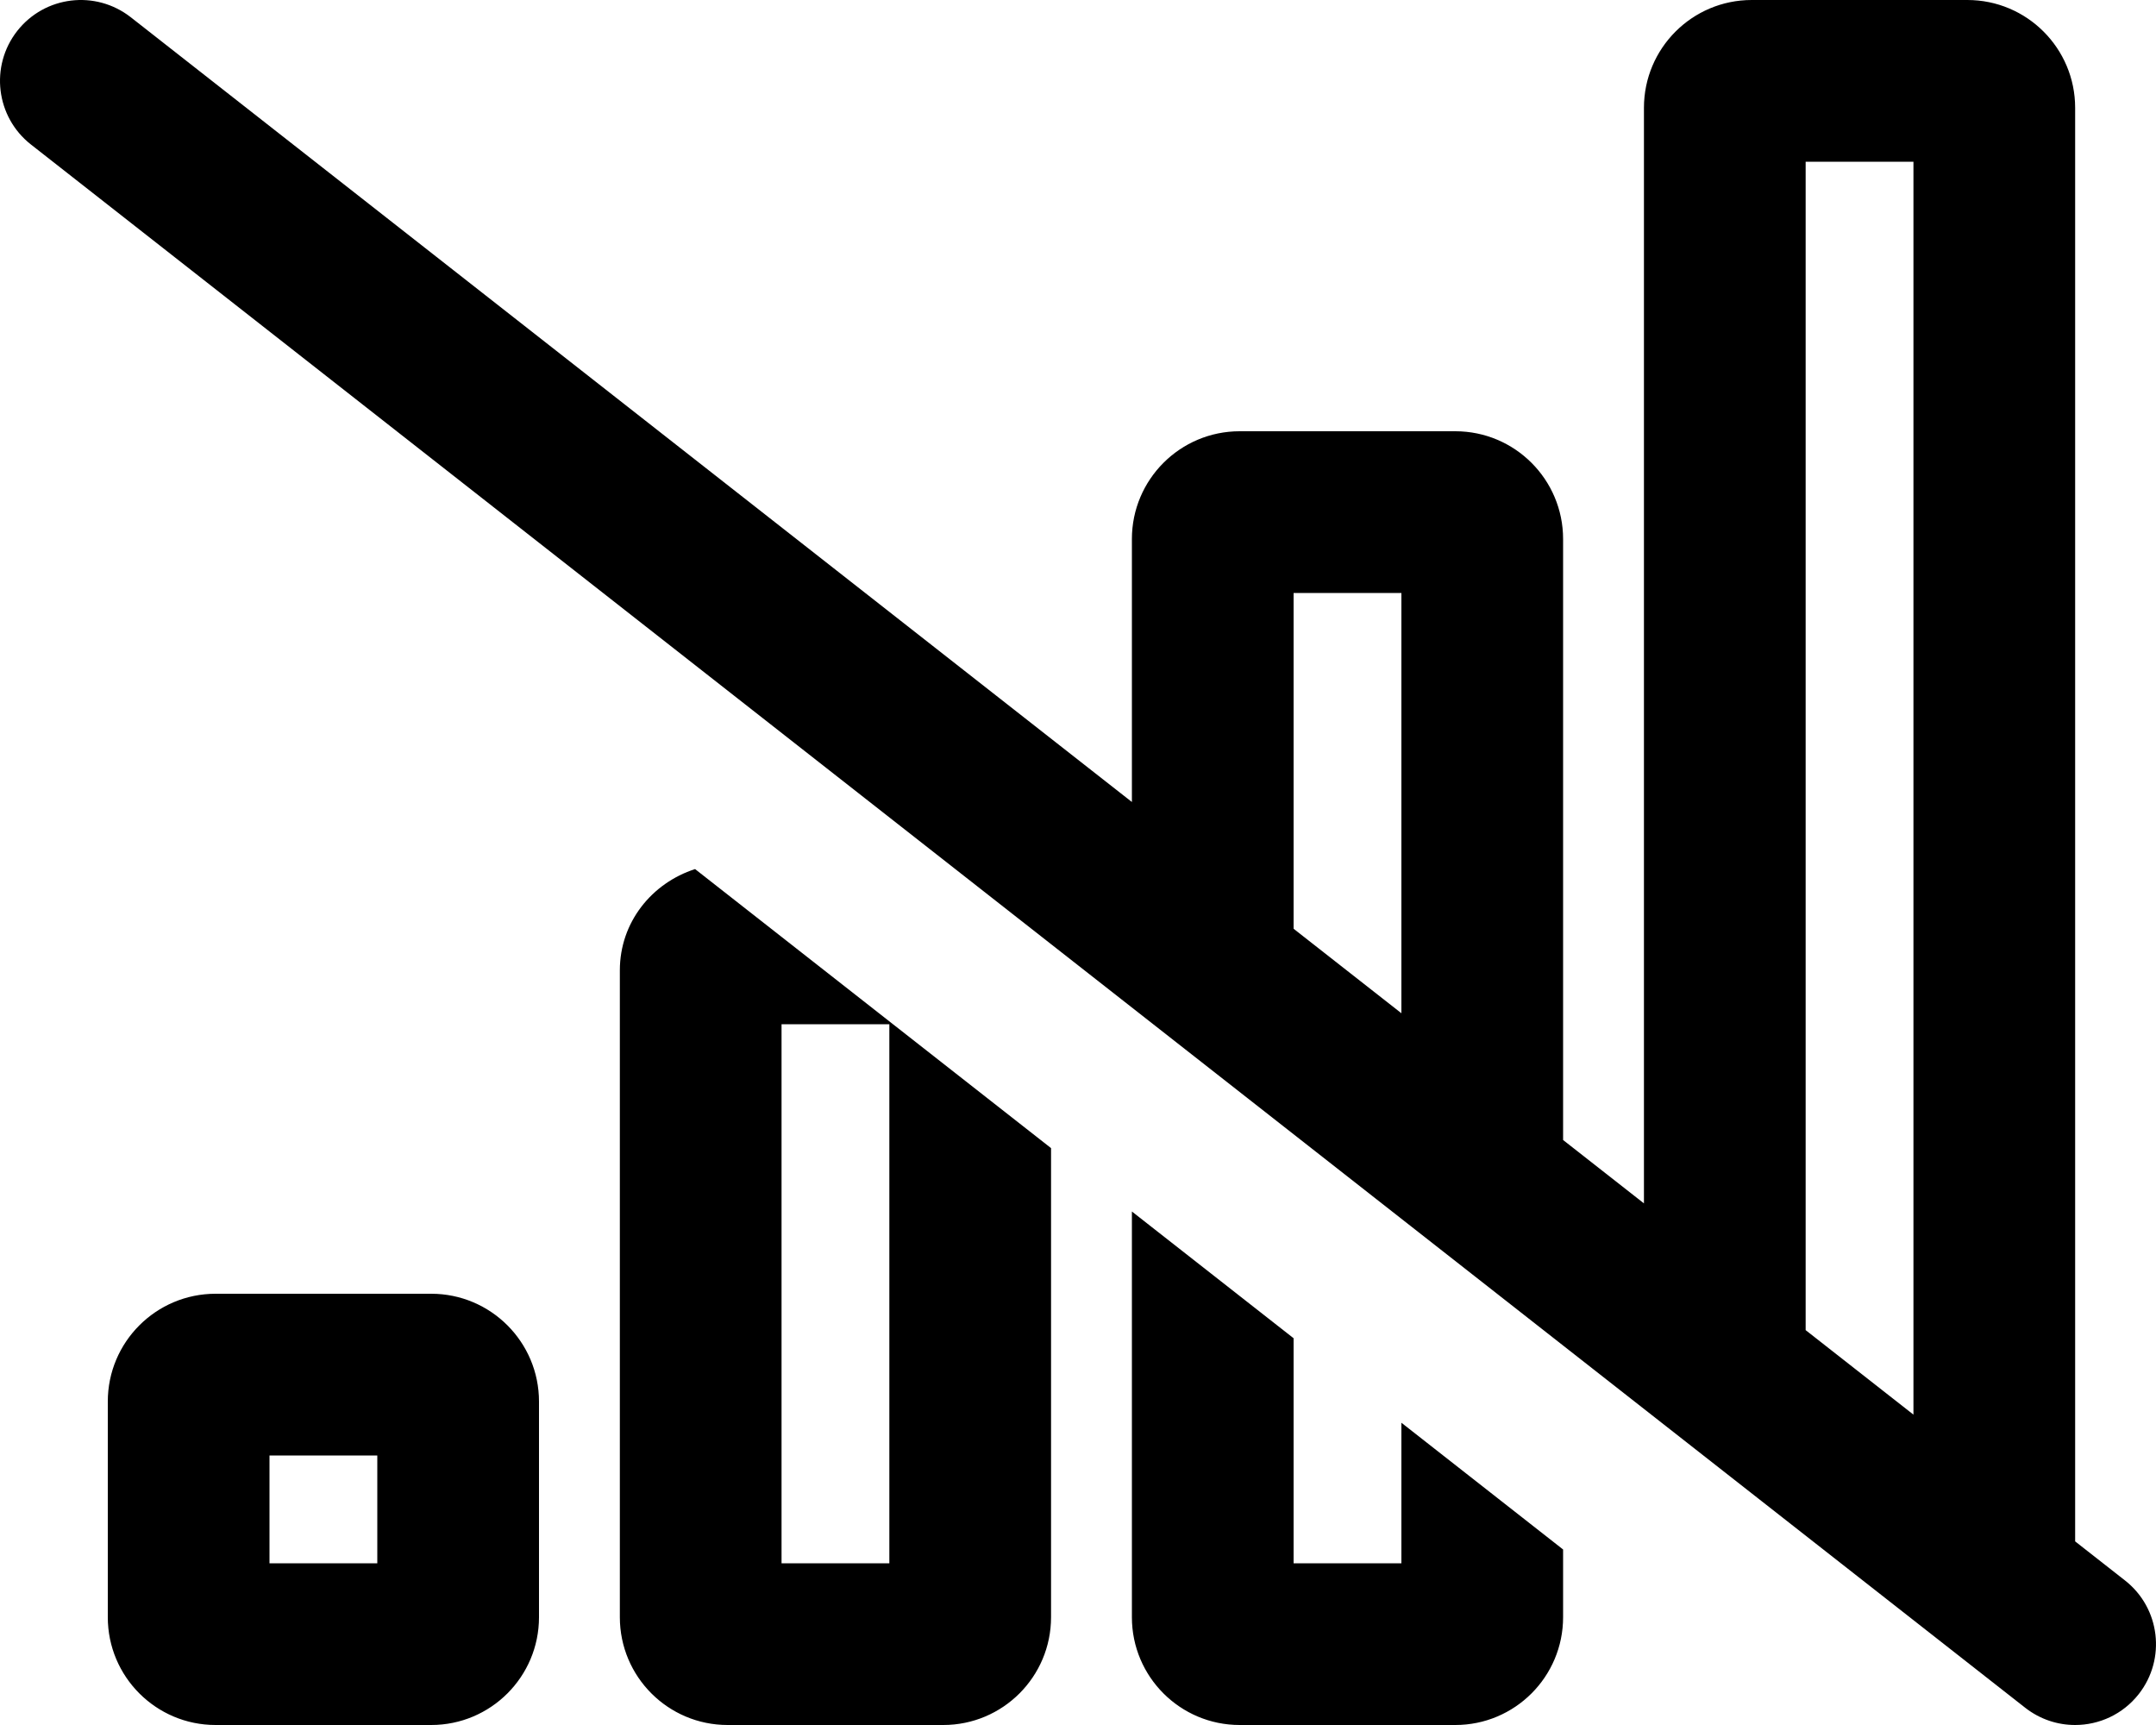
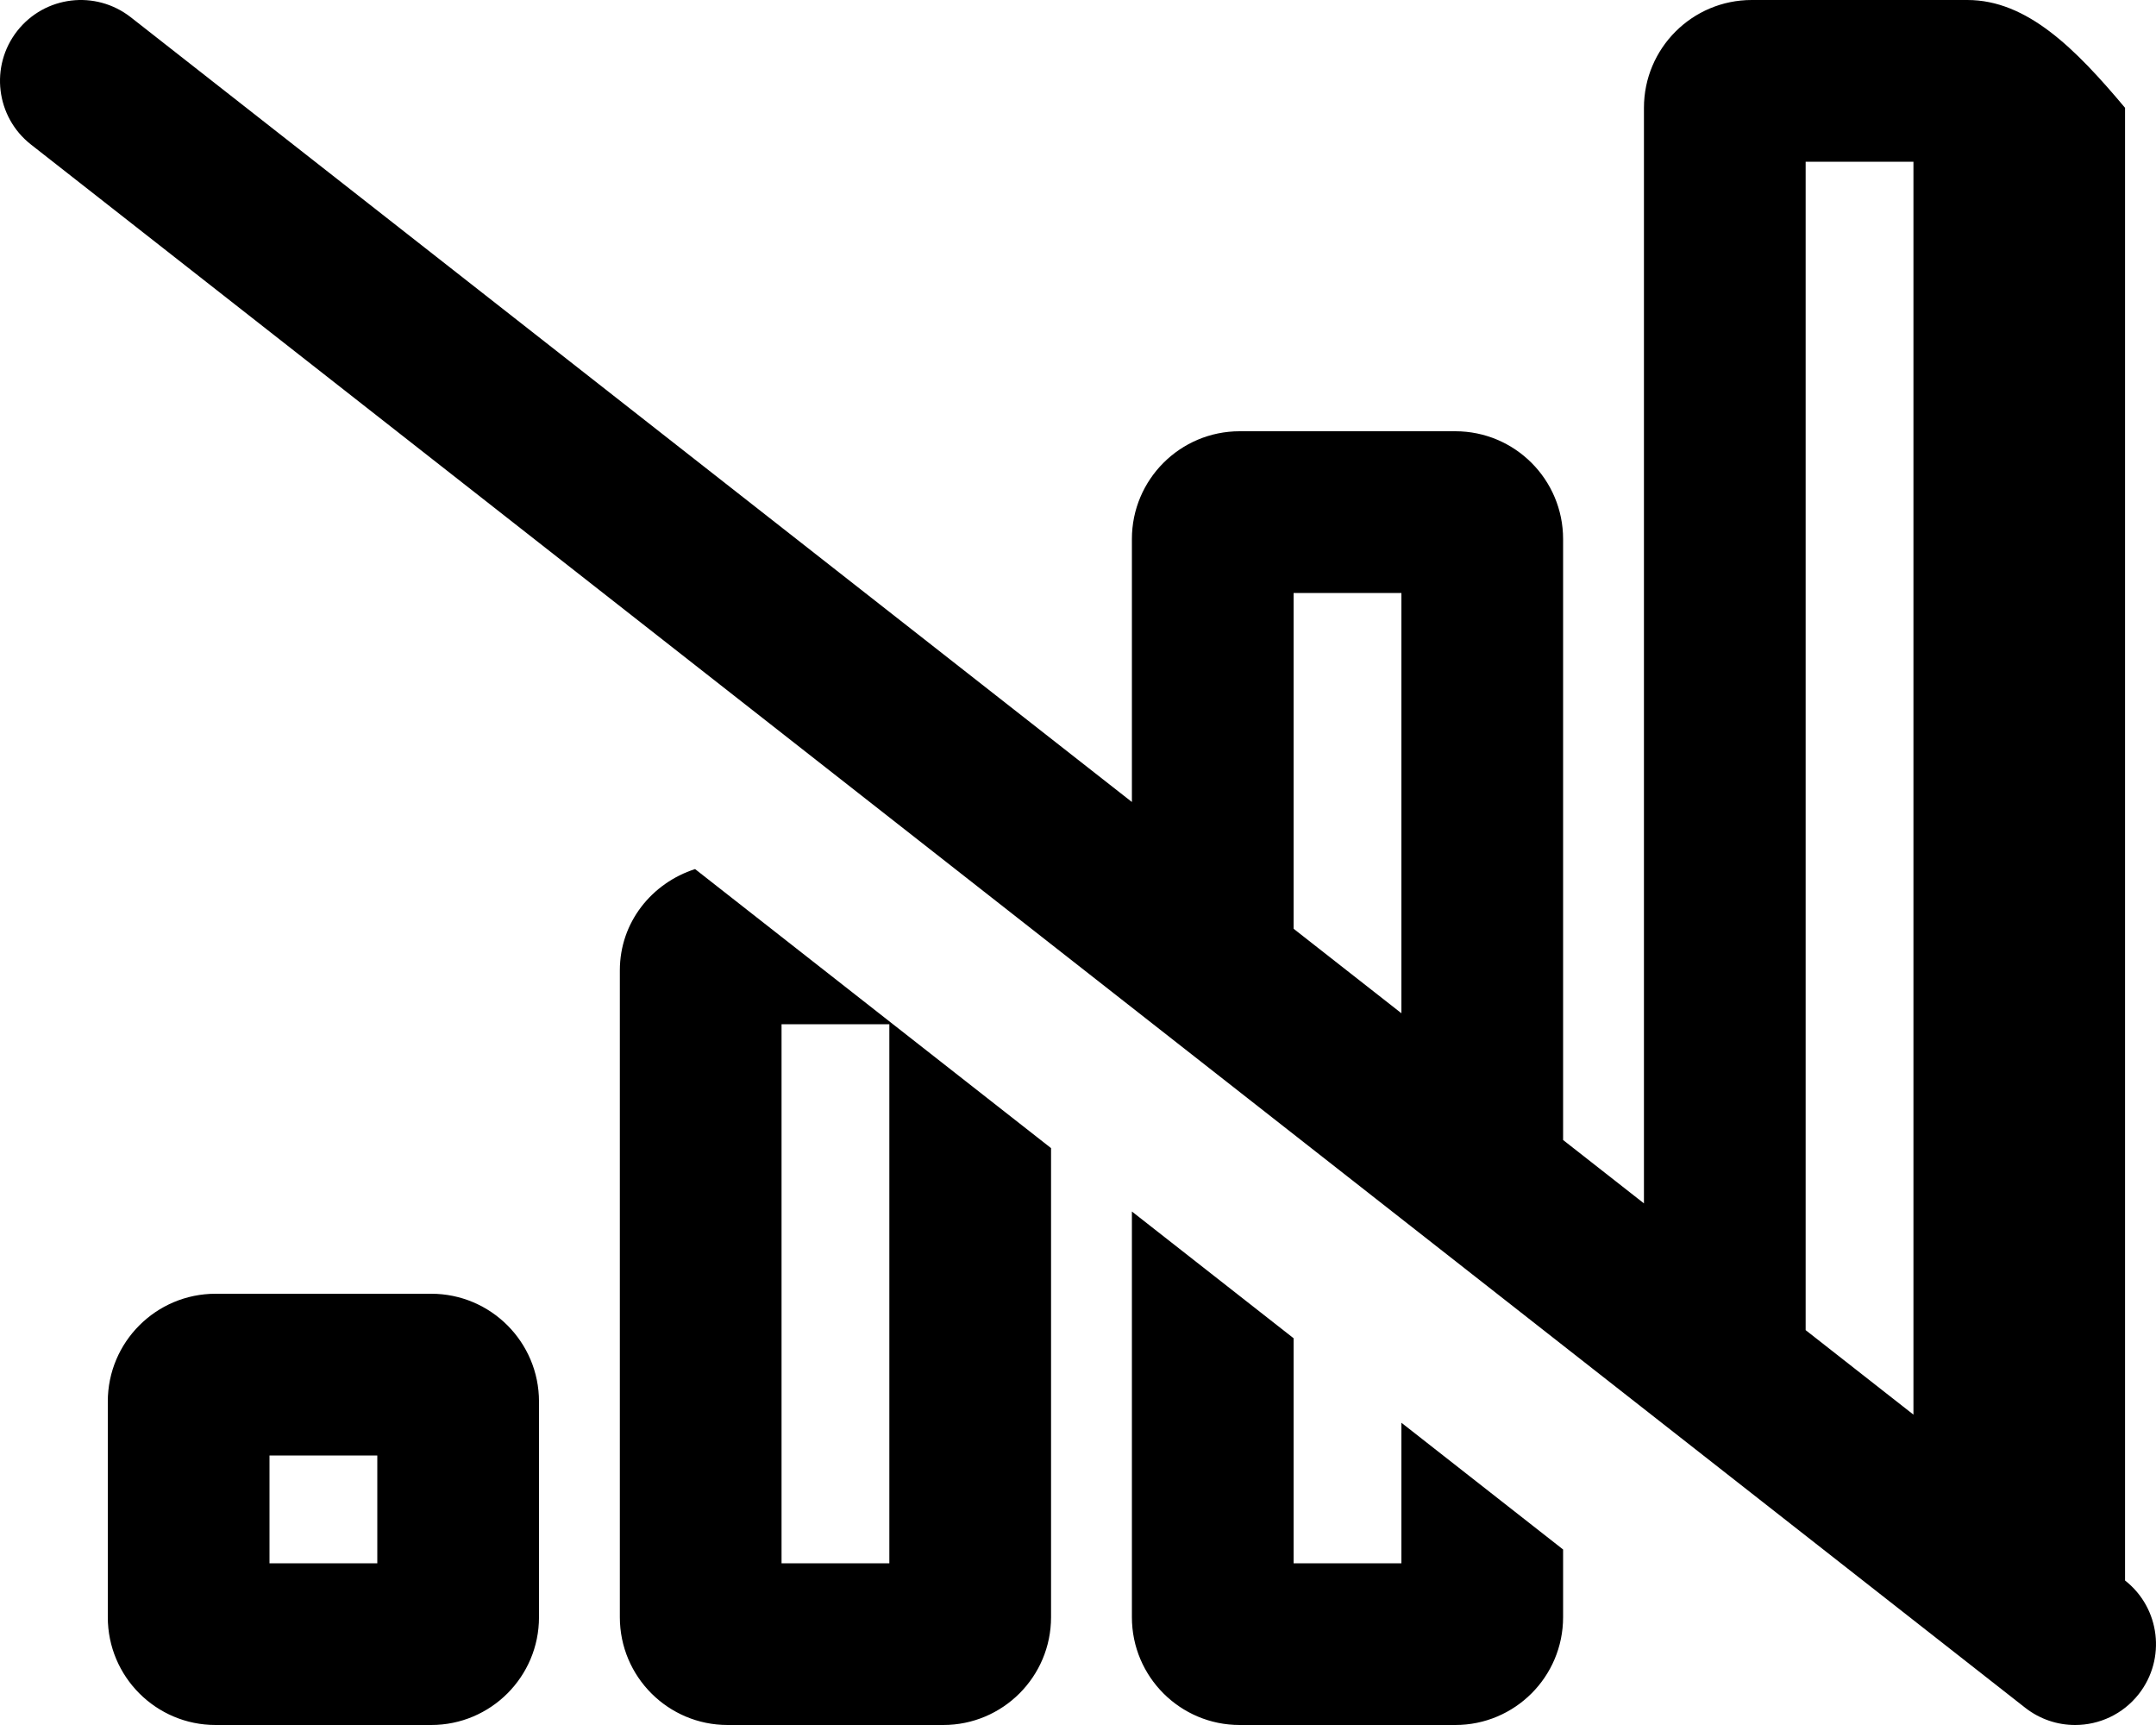
<svg xmlns="http://www.w3.org/2000/svg" viewBox="0 0 640 512">
-   <path d="M415.999 464H383.999V397.203L335.999 359.586V480C335.999 497.672 350.328 512 367.999 512H431.999C449.673 512 463.999 497.672 463.999 480V459.906L415.999 422.285V464ZM183.999 288V480C183.999 497.672 198.328 512 215.999 512H279.999C297.673 512 311.999 497.672 311.999 480V340.773L206.331 257.953C193.468 262.102 183.999 273.758 183.999 288ZM231.999 304H263.999V464H231.999V304ZM127.999 384H63.999C46.328 384 31.999 398.328 31.999 416V480C31.999 497.672 46.328 512 63.999 512H127.999C145.673 512 159.999 497.672 159.999 480V416C159.999 398.328 145.673 384 127.999 384ZM111.999 464H79.999V432H111.999V464ZM630.812 469.109L615.999 457.5V32C615.999 14.328 601.673 0 583.999 0H519.999C502.328 0 487.999 14.328 487.999 32V357.176L463.999 338.367V160C463.999 142.328 449.673 128 431.999 128H367.999C350.328 128 335.999 142.328 335.999 160V238.043L38.812 5.113C28.343 -3.059 13.312 -1.246 5.109 9.191C-3.063 19.629 -1.235 34.723 9.187 42.895L601.187 506.891C605.593 510.328 610.796 512 615.984 512C623.109 512 630.156 508.844 634.89 502.812C643.062 492.375 641.234 477.281 630.812 469.109ZM415.999 300.742L383.999 275.664V176H415.999V300.742ZM567.999 419.879L535.999 394.797V48H567.999V419.879Z" />
+   <path d="M415.999 464H383.999V397.203L335.999 359.586V480C335.999 497.672 350.328 512 367.999 512H431.999C449.673 512 463.999 497.672 463.999 480V459.906L415.999 422.285V464ZM183.999 288V480C183.999 497.672 198.328 512 215.999 512H279.999C297.673 512 311.999 497.672 311.999 480V340.773L206.331 257.953C193.468 262.102 183.999 273.758 183.999 288ZM231.999 304H263.999V464H231.999V304ZM127.999 384H63.999C46.328 384 31.999 398.328 31.999 416V480C31.999 497.672 46.328 512 63.999 512H127.999C145.673 512 159.999 497.672 159.999 480V416C159.999 398.328 145.673 384 127.999 384ZM111.999 464H79.999V432H111.999V464ZM630.812 469.109V32C615.999 14.328 601.673 0 583.999 0H519.999C502.328 0 487.999 14.328 487.999 32V357.176L463.999 338.367V160C463.999 142.328 449.673 128 431.999 128H367.999C350.328 128 335.999 142.328 335.999 160V238.043L38.812 5.113C28.343 -3.059 13.312 -1.246 5.109 9.191C-3.063 19.629 -1.235 34.723 9.187 42.895L601.187 506.891C605.593 510.328 610.796 512 615.984 512C623.109 512 630.156 508.844 634.89 502.812C643.062 492.375 641.234 477.281 630.812 469.109ZM415.999 300.742L383.999 275.664V176H415.999V300.742ZM567.999 419.879L535.999 394.797V48H567.999V419.879Z" />
</svg>